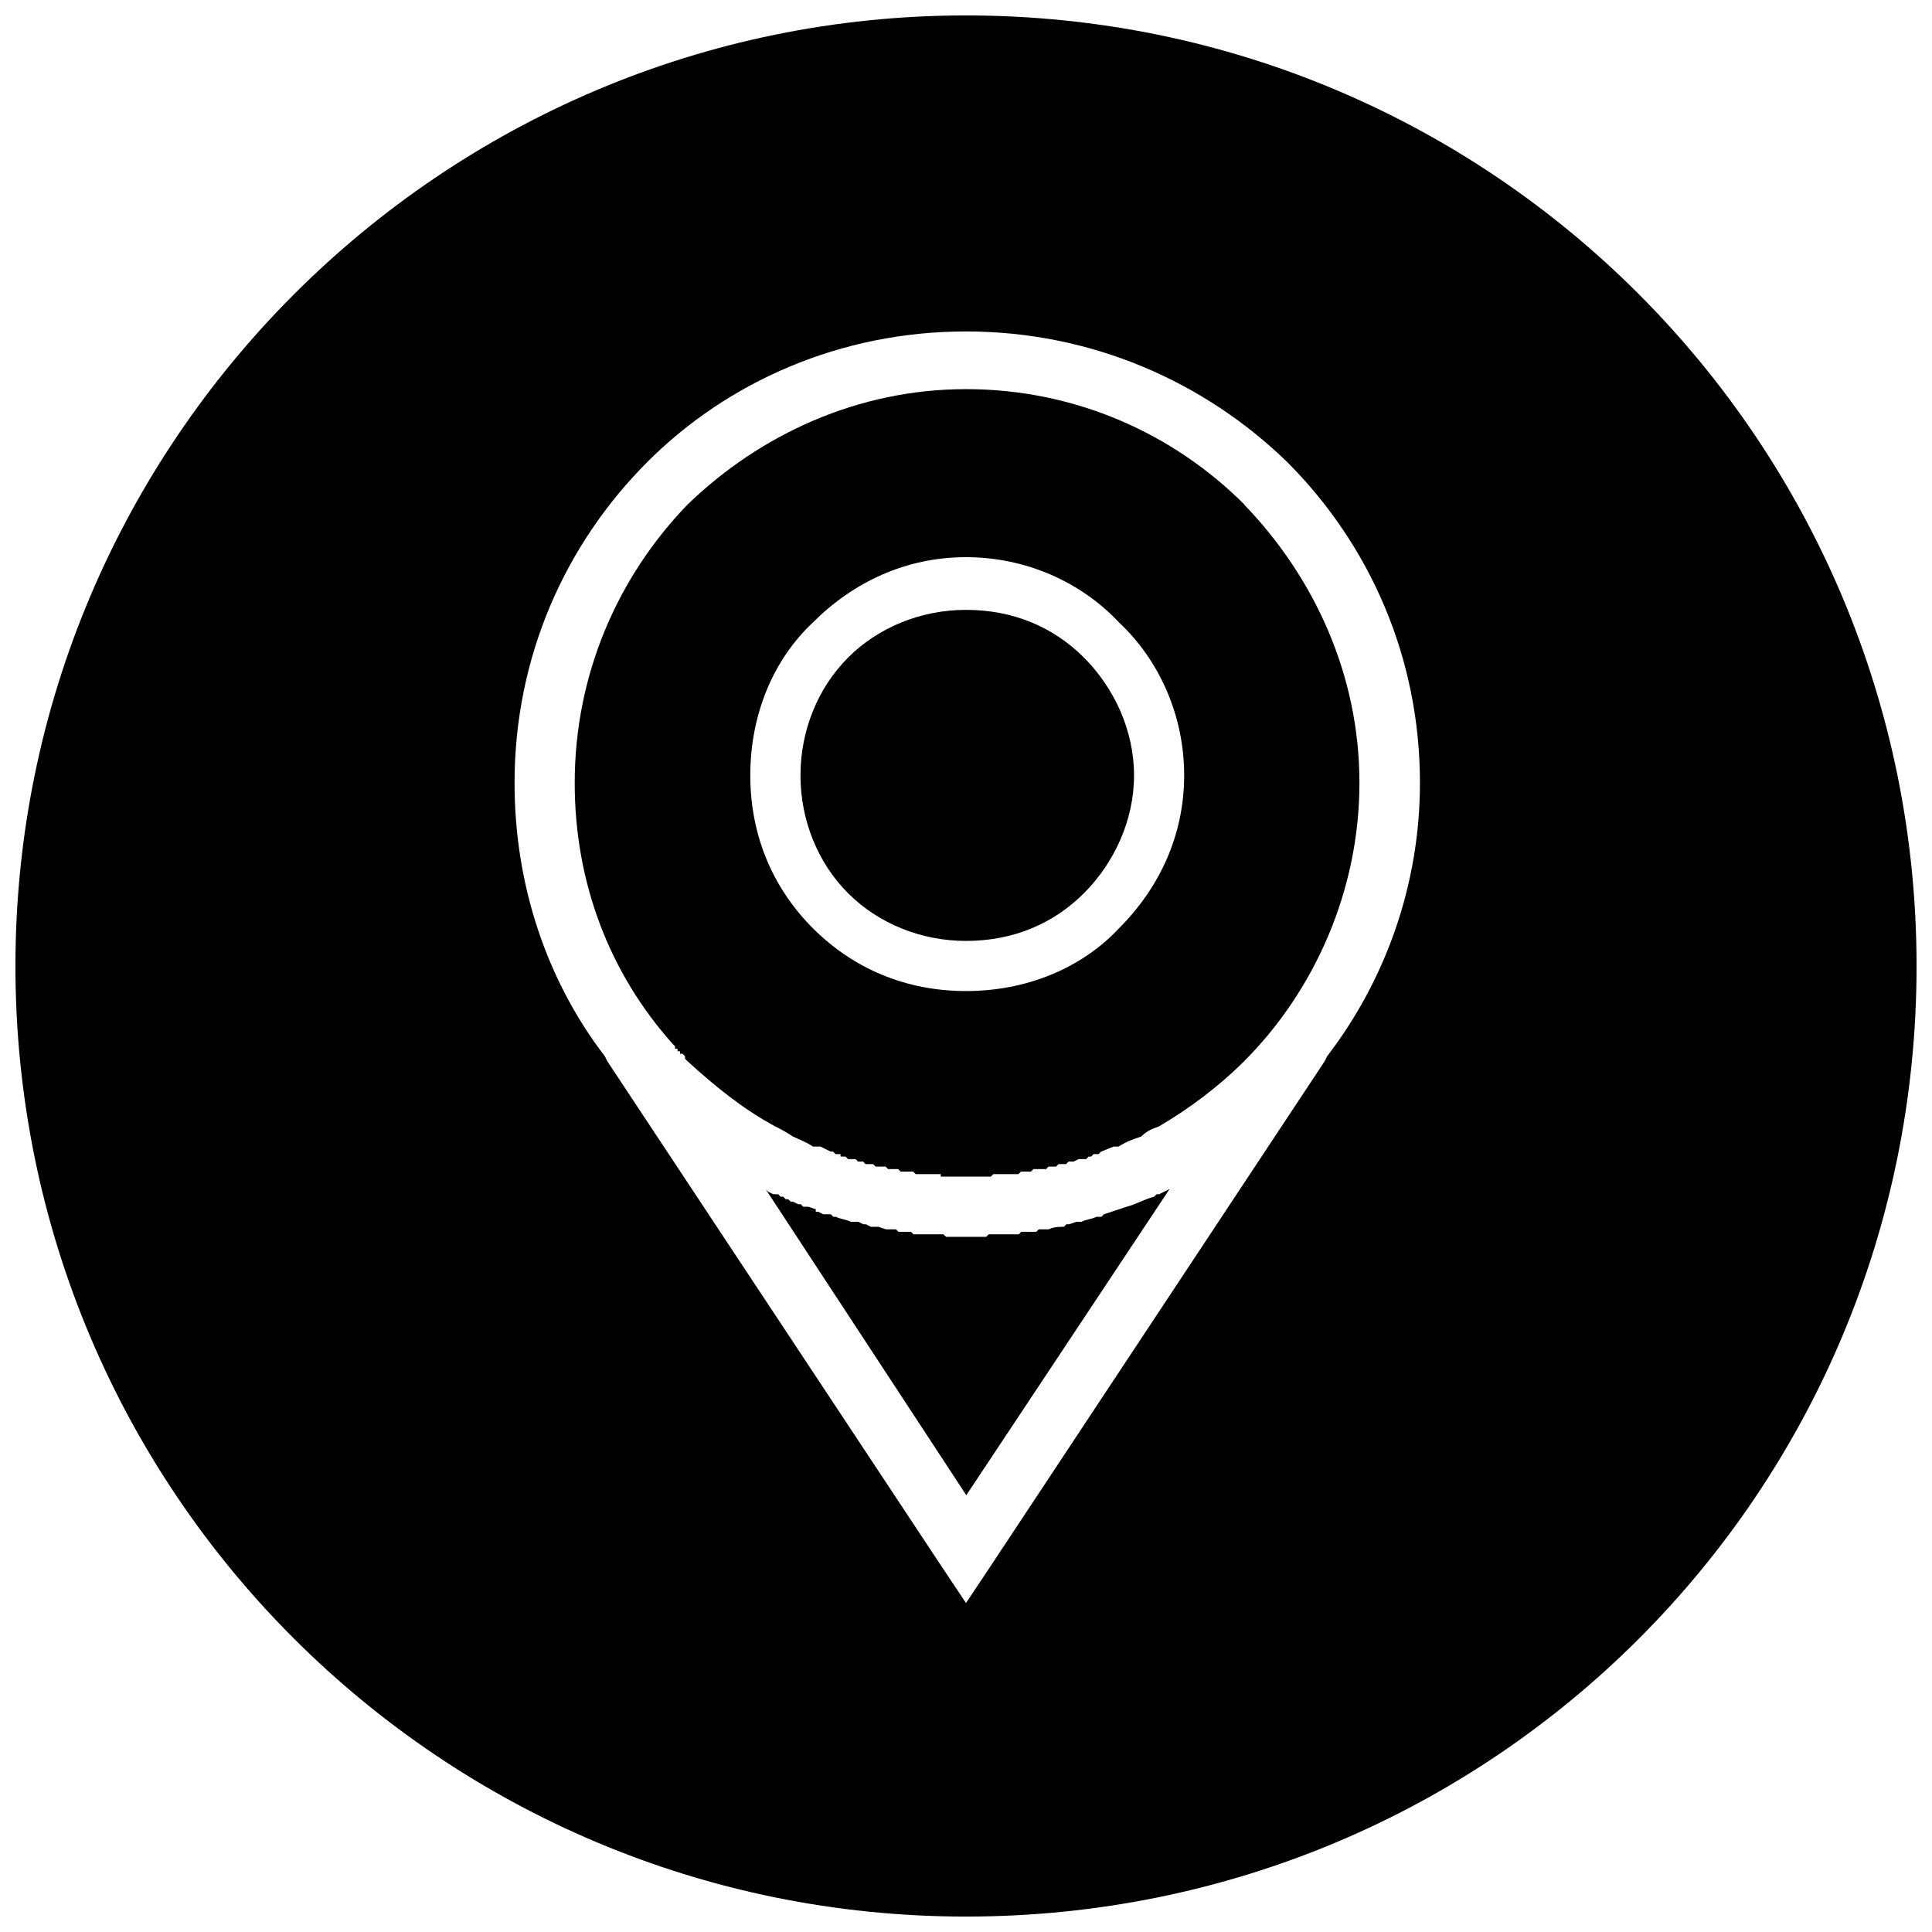
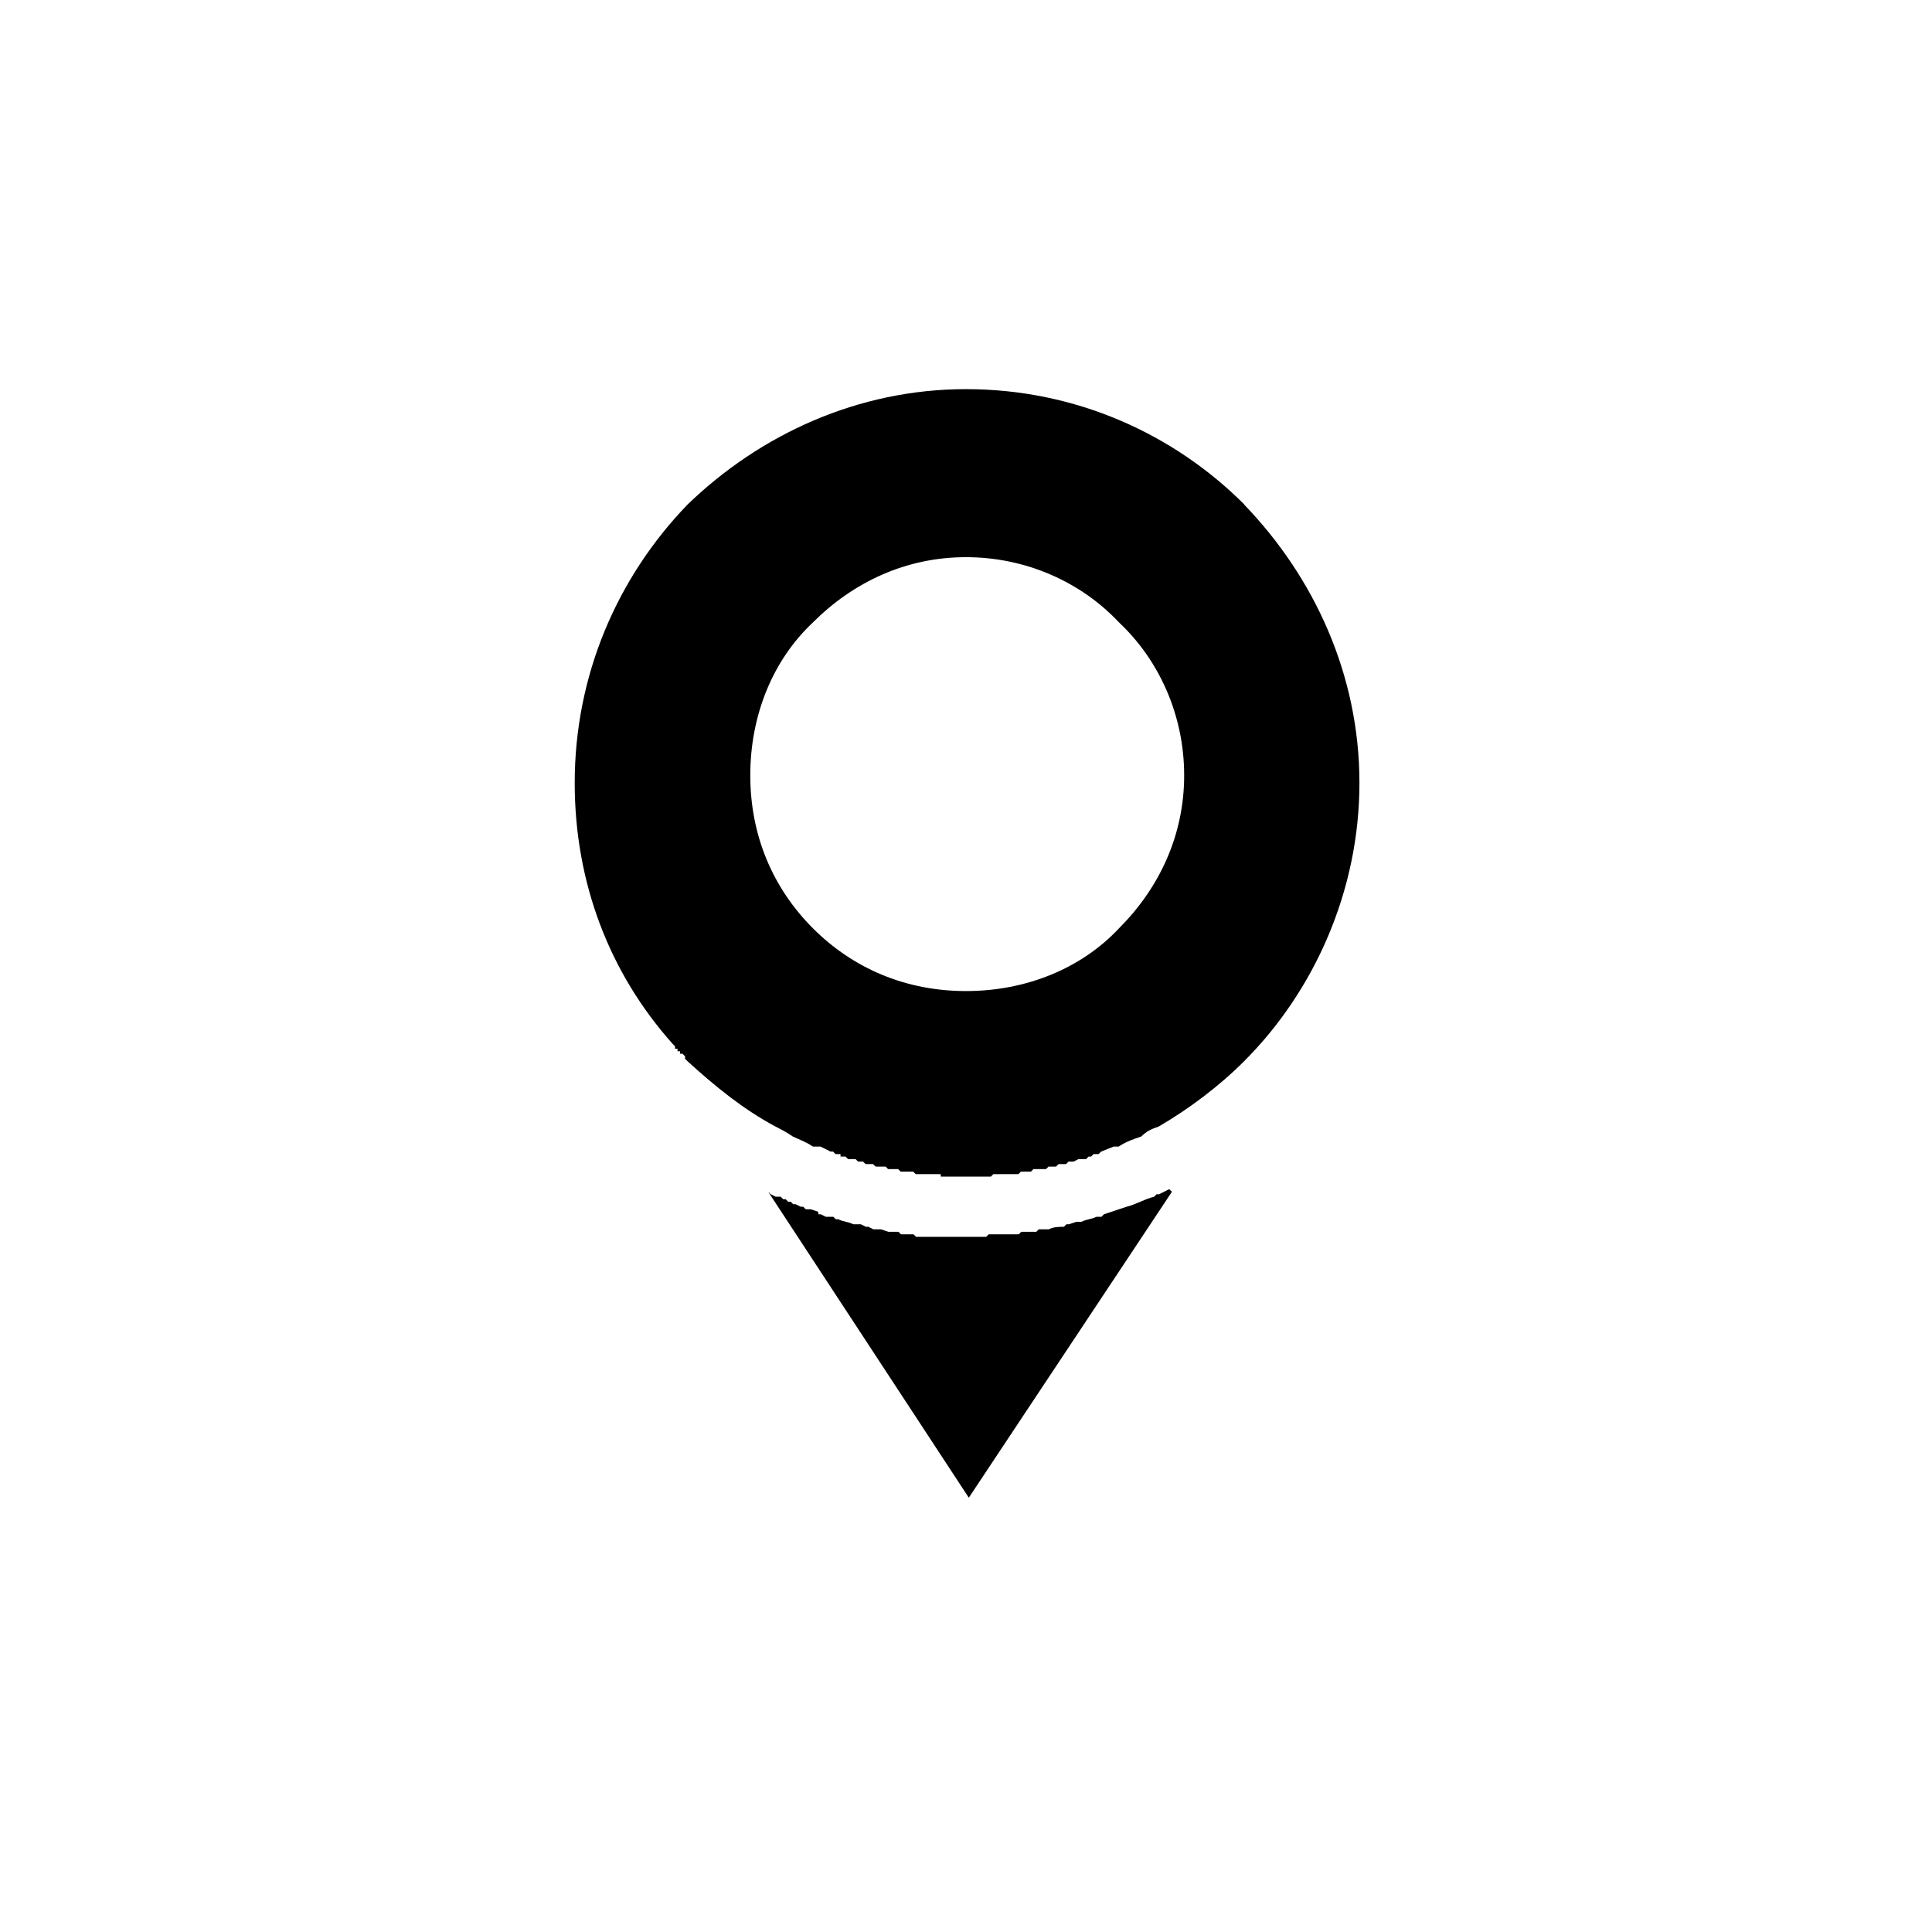
<svg xmlns="http://www.w3.org/2000/svg" width="800px" height="800px" version="1.1" viewBox="144 144 512 512">
  <defs>
    <clipPath id="a">
-       <path d="m148.09 148.09h503.81v503.81h-503.81z" />
-     </clipPath>
+       </clipPath>
  </defs>
-   <path d="m431.24 318.25c-7.977-7.977-18.609-12.629-31.238-12.629-11.965 0-23.262 4.652-31.238 12.629-7.977 7.977-12.629 19.273-12.629 31.238s4.652 23.262 12.629 31.238c7.977 7.977 19.273 12.629 31.238 12.629 12.629 0 23.262-4.652 31.238-12.629 7.977-7.977 13.293-19.273 13.293-31.238s-5.316-23.262-13.293-31.238z" fill-rule="evenodd" />
  <path d="m473.77 277.7c-18.609-18.609-44.531-30.574-73.777-30.574-28.582 0-54.5 11.965-73.777 30.574-18.609 19.273-29.91 45.195-29.91 73.777 0 26.586 9.305 50.516 25.922 69.125l0.664 0.664v0.664h0.664v0.664h0.664v0.664h0.664l0.664 0.664v0.664l0.664 0.664c7.312 6.648 14.621 12.629 23.262 17.281 1.328 0.664 2.66 1.328 4.652 2.66 1.328 0.664 3.324 1.328 5.316 2.66h1.992l2.66 1.328h0.664l0.664 0.664h1.328v0.664h1.328l0.664 0.664h1.992l0.664 0.664h1.328l0.664 0.664h1.992l0.664 0.664h2.656l0.664 0.664h2.656l0.664 0.664h3.32l0.664 0.664h6.641v0.664h13.281l0.664-0.664h6.641l0.664-0.664h2.656l0.664-0.664h3.32l0.664-0.664h1.992l0.664-0.664h1.992l0.664-0.664h1.328l1.328-0.664h1.992l0.664-0.664h0.664l0.664-0.664h1.328l0.664-0.664 3.324-1.328h1.328c1.992-1.328 3.988-1.992 5.981-2.66 1.328-1.328 2.66-1.992 4.652-2.66 7.977-4.652 15.953-10.633 22.598-17.281 18.609-18.609 30.574-45.195 30.574-73.777 0-28.582-11.965-54.5-30.574-73.777zm-73.777 13.957c15.953 0 30.574 6.648 40.543 17.281 10.633 9.969 17.281 24.594 17.281 40.543 0 15.953-6.648 29.91-17.281 40.543-9.969 10.633-24.594 16.617-40.543 16.617-15.953 0-29.91-5.981-40.543-16.617-10.633-10.633-16.617-24.594-16.617-40.543 0-15.953 5.981-30.574 16.617-40.543 10.633-10.633 24.594-17.281 40.543-17.281z" fill-rule="evenodd" />
-   <path d="m453.84 459.15-2.656 1.328h-0.664l-0.664 0.664c-2.66 0.664-4.652 1.992-7.312 2.66-1.992 0.664-3.988 1.328-5.981 1.992l-0.664 0.664h-1.328c-1.328 0.664-2.66 0.664-3.988 1.328h-1.328l-1.992 0.664h-0.664l-0.664 0.664c-1.328 0-2.66 0-3.988 0.664h-2.656l-0.664 0.664h-3.984l-0.664 0.664h-7.969l-0.664 0.664h-10.625l-0.664-0.664h-7.969l-0.664-0.664h-3.32l-0.664-0.664h-2.656l-1.992-0.664h-1.992l-1.328-0.664h-0.664l-1.328-0.664h-1.992c-1.328-0.664-2.66-0.664-3.988-1.328h-0.664l-0.664-0.664h-1.992l-1.328-0.664h-0.664v-0.664l-1.992-0.664h-1.328l-0.664-0.664h-0.664l-1.328-0.664h-0.664l-0.664-0.664h-0.664l-0.664-0.664h-0.664l-0.664-0.664h-1.328l-1.328-0.664-0.664-0.664 53.172 81.09 53.836-81.09z" fill-rule="evenodd" />
+   <path d="m453.84 459.15-2.656 1.328h-0.664l-0.664 0.664c-2.66 0.664-4.652 1.992-7.312 2.66-1.992 0.664-3.988 1.328-5.981 1.992l-0.664 0.664h-1.328c-1.328 0.664-2.66 0.664-3.988 1.328h-1.328l-1.992 0.664h-0.664l-0.664 0.664c-1.328 0-2.66 0-3.988 0.664h-2.656l-0.664 0.664h-3.984l-0.664 0.664h-7.969l-0.664 0.664h-10.625h-7.969l-0.664-0.664h-3.32l-0.664-0.664h-2.656l-1.992-0.664h-1.992l-1.328-0.664h-0.664l-1.328-0.664h-1.992c-1.328-0.664-2.66-0.664-3.988-1.328h-0.664l-0.664-0.664h-1.992l-1.328-0.664h-0.664v-0.664l-1.992-0.664h-1.328l-0.664-0.664h-0.664l-1.328-0.664h-0.664l-0.664-0.664h-0.664l-0.664-0.664h-0.664l-0.664-0.664h-1.328l-1.328-0.664-0.664-0.664 53.172 81.09 53.836-81.09z" fill-rule="evenodd" />
  <g clip-path="url(#a)">
    <path d="m400 148.09c139.58 0 251.91 112.99 251.91 251.91 0 139.58-112.33 251.91-251.91 251.91-138.91 0-251.91-112.33-251.91-251.91 0-138.91 112.99-251.91 251.91-251.91zm0 83.746c33.234 0 63.141 13.293 85.074 34.562 21.934 21.934 35.227 51.844 35.227 85.074 0 27.25-9.305 52.508-24.594 72.449l-0.664 1.328-88.398 133.6-6.648 9.969-6.648-9.969-88.398-133.6-0.664-1.328c-15.285-19.941-23.926-45.195-23.926-72.449 0-33.234 13.293-63.141 35.227-85.074 21.27-21.27 51.18-34.562 84.41-34.562z" fill-rule="evenodd" />
  </g>
</svg>